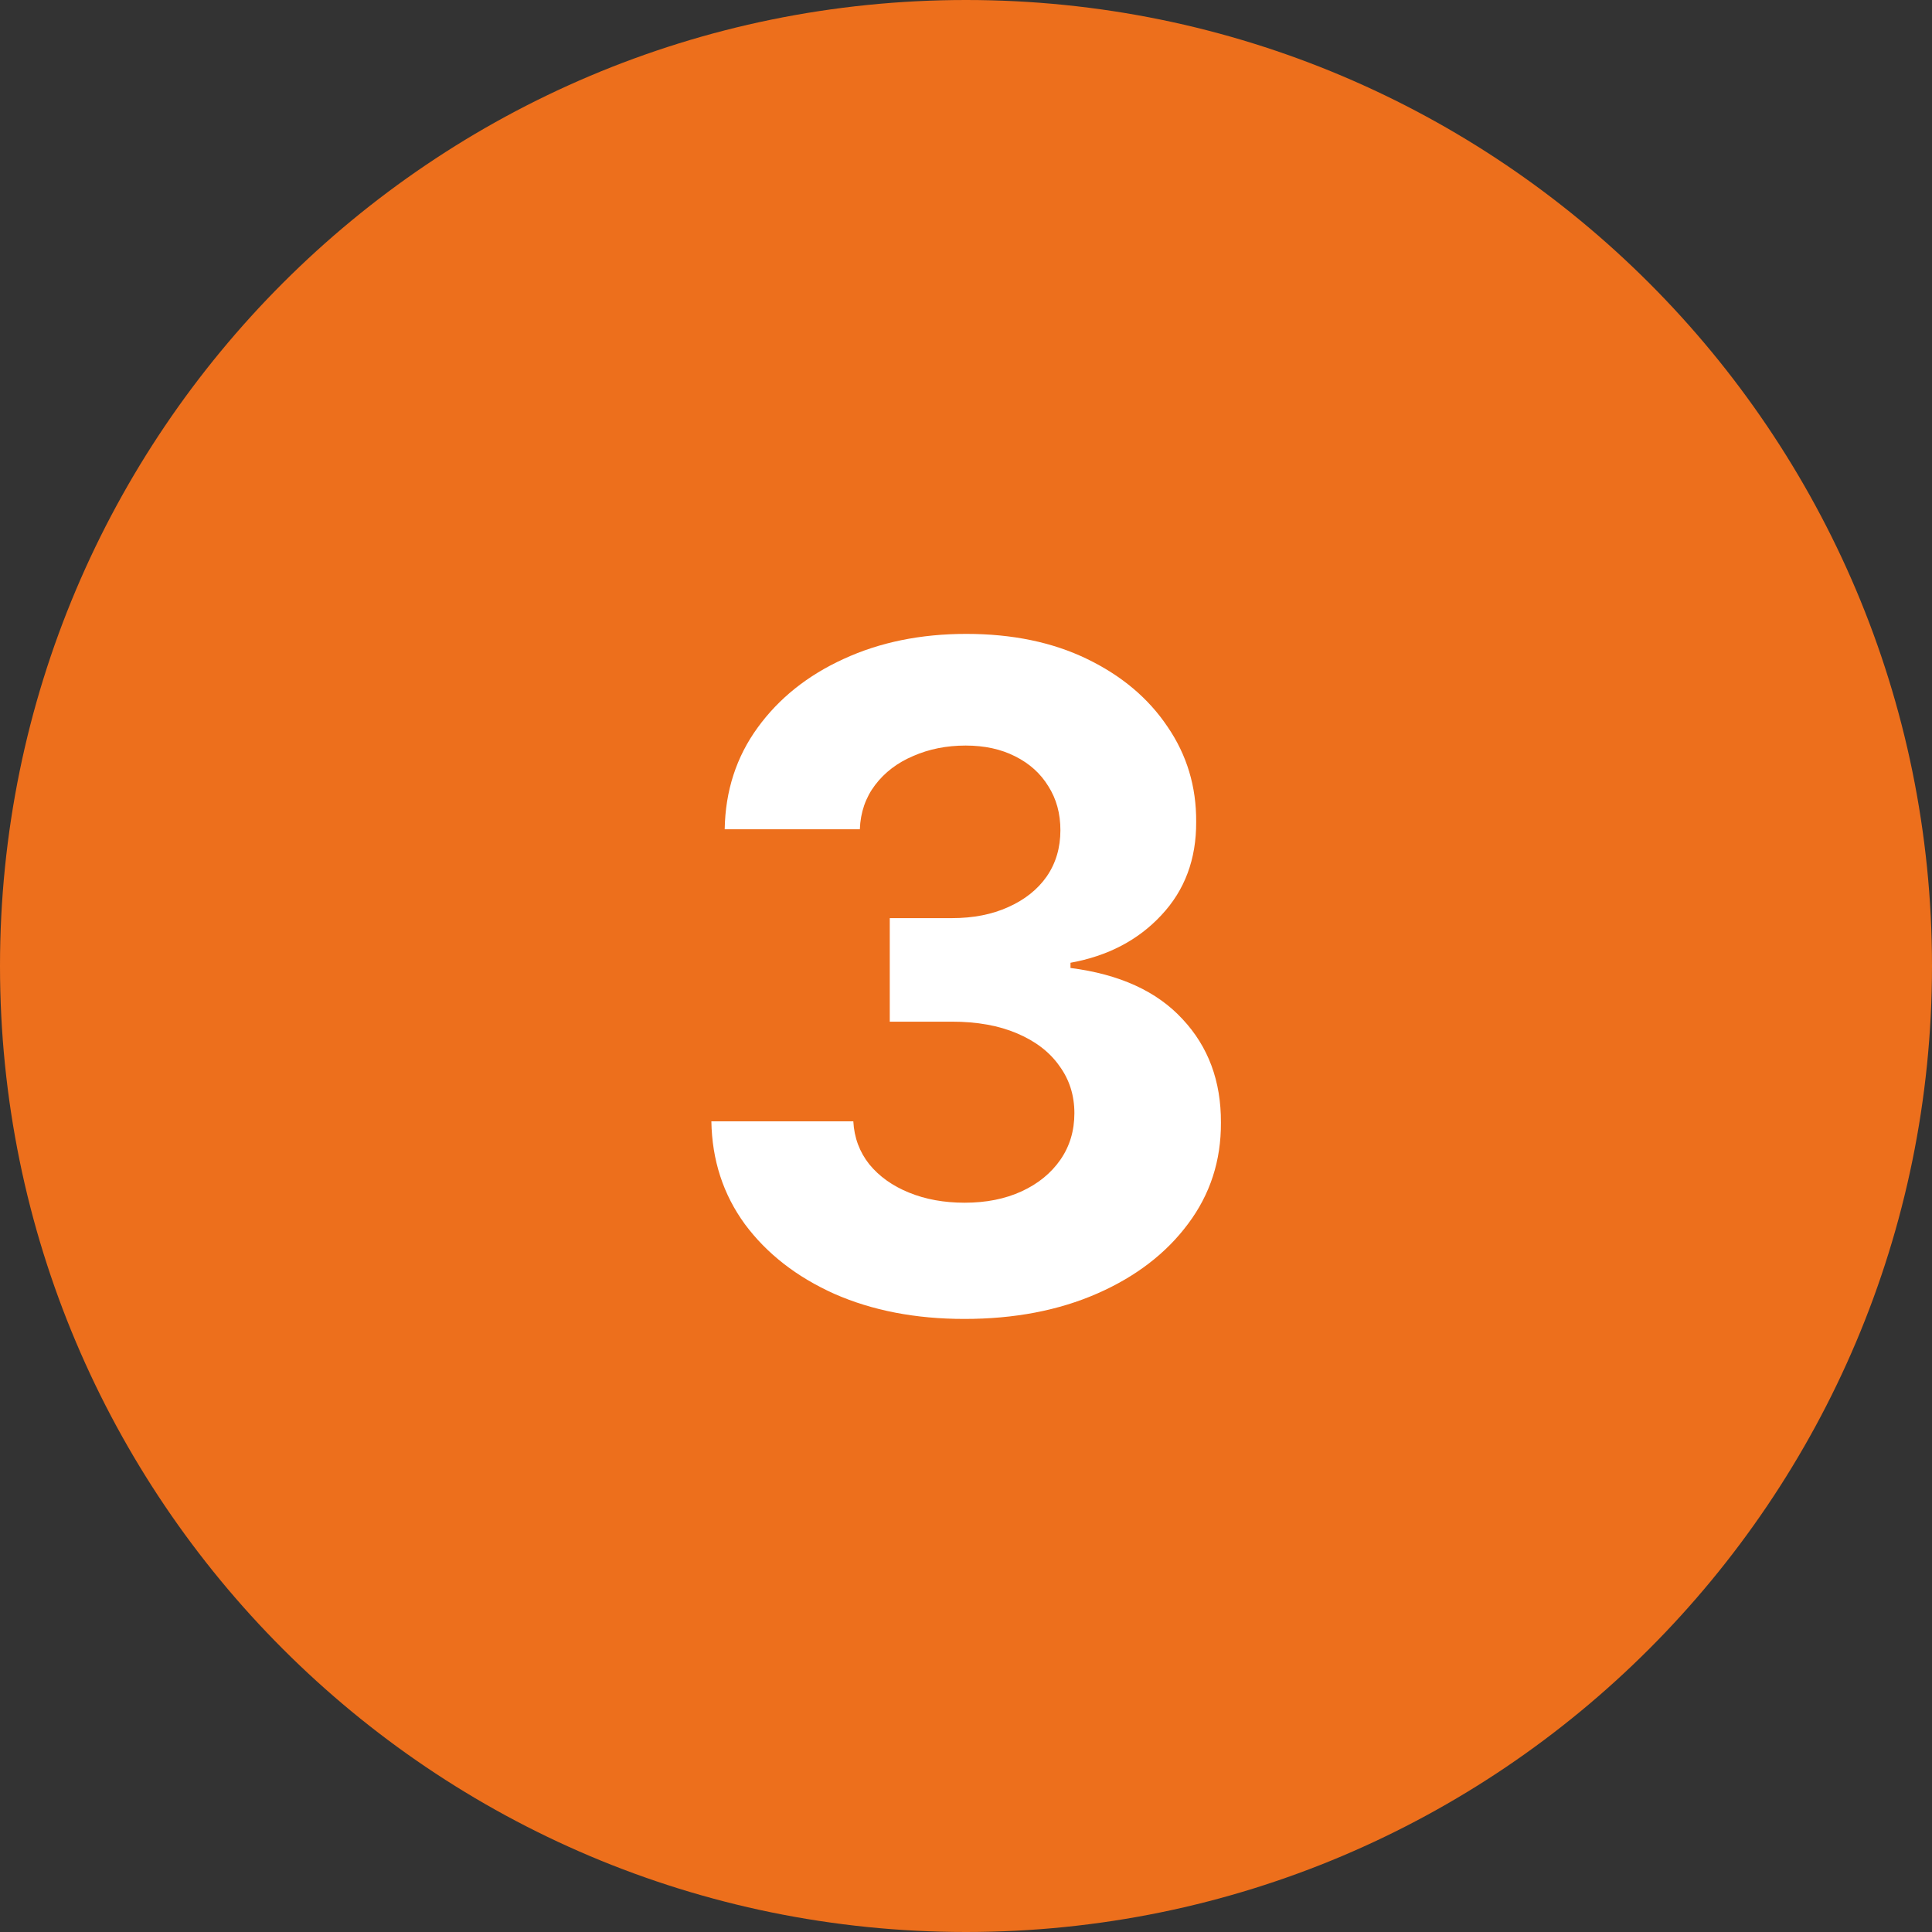
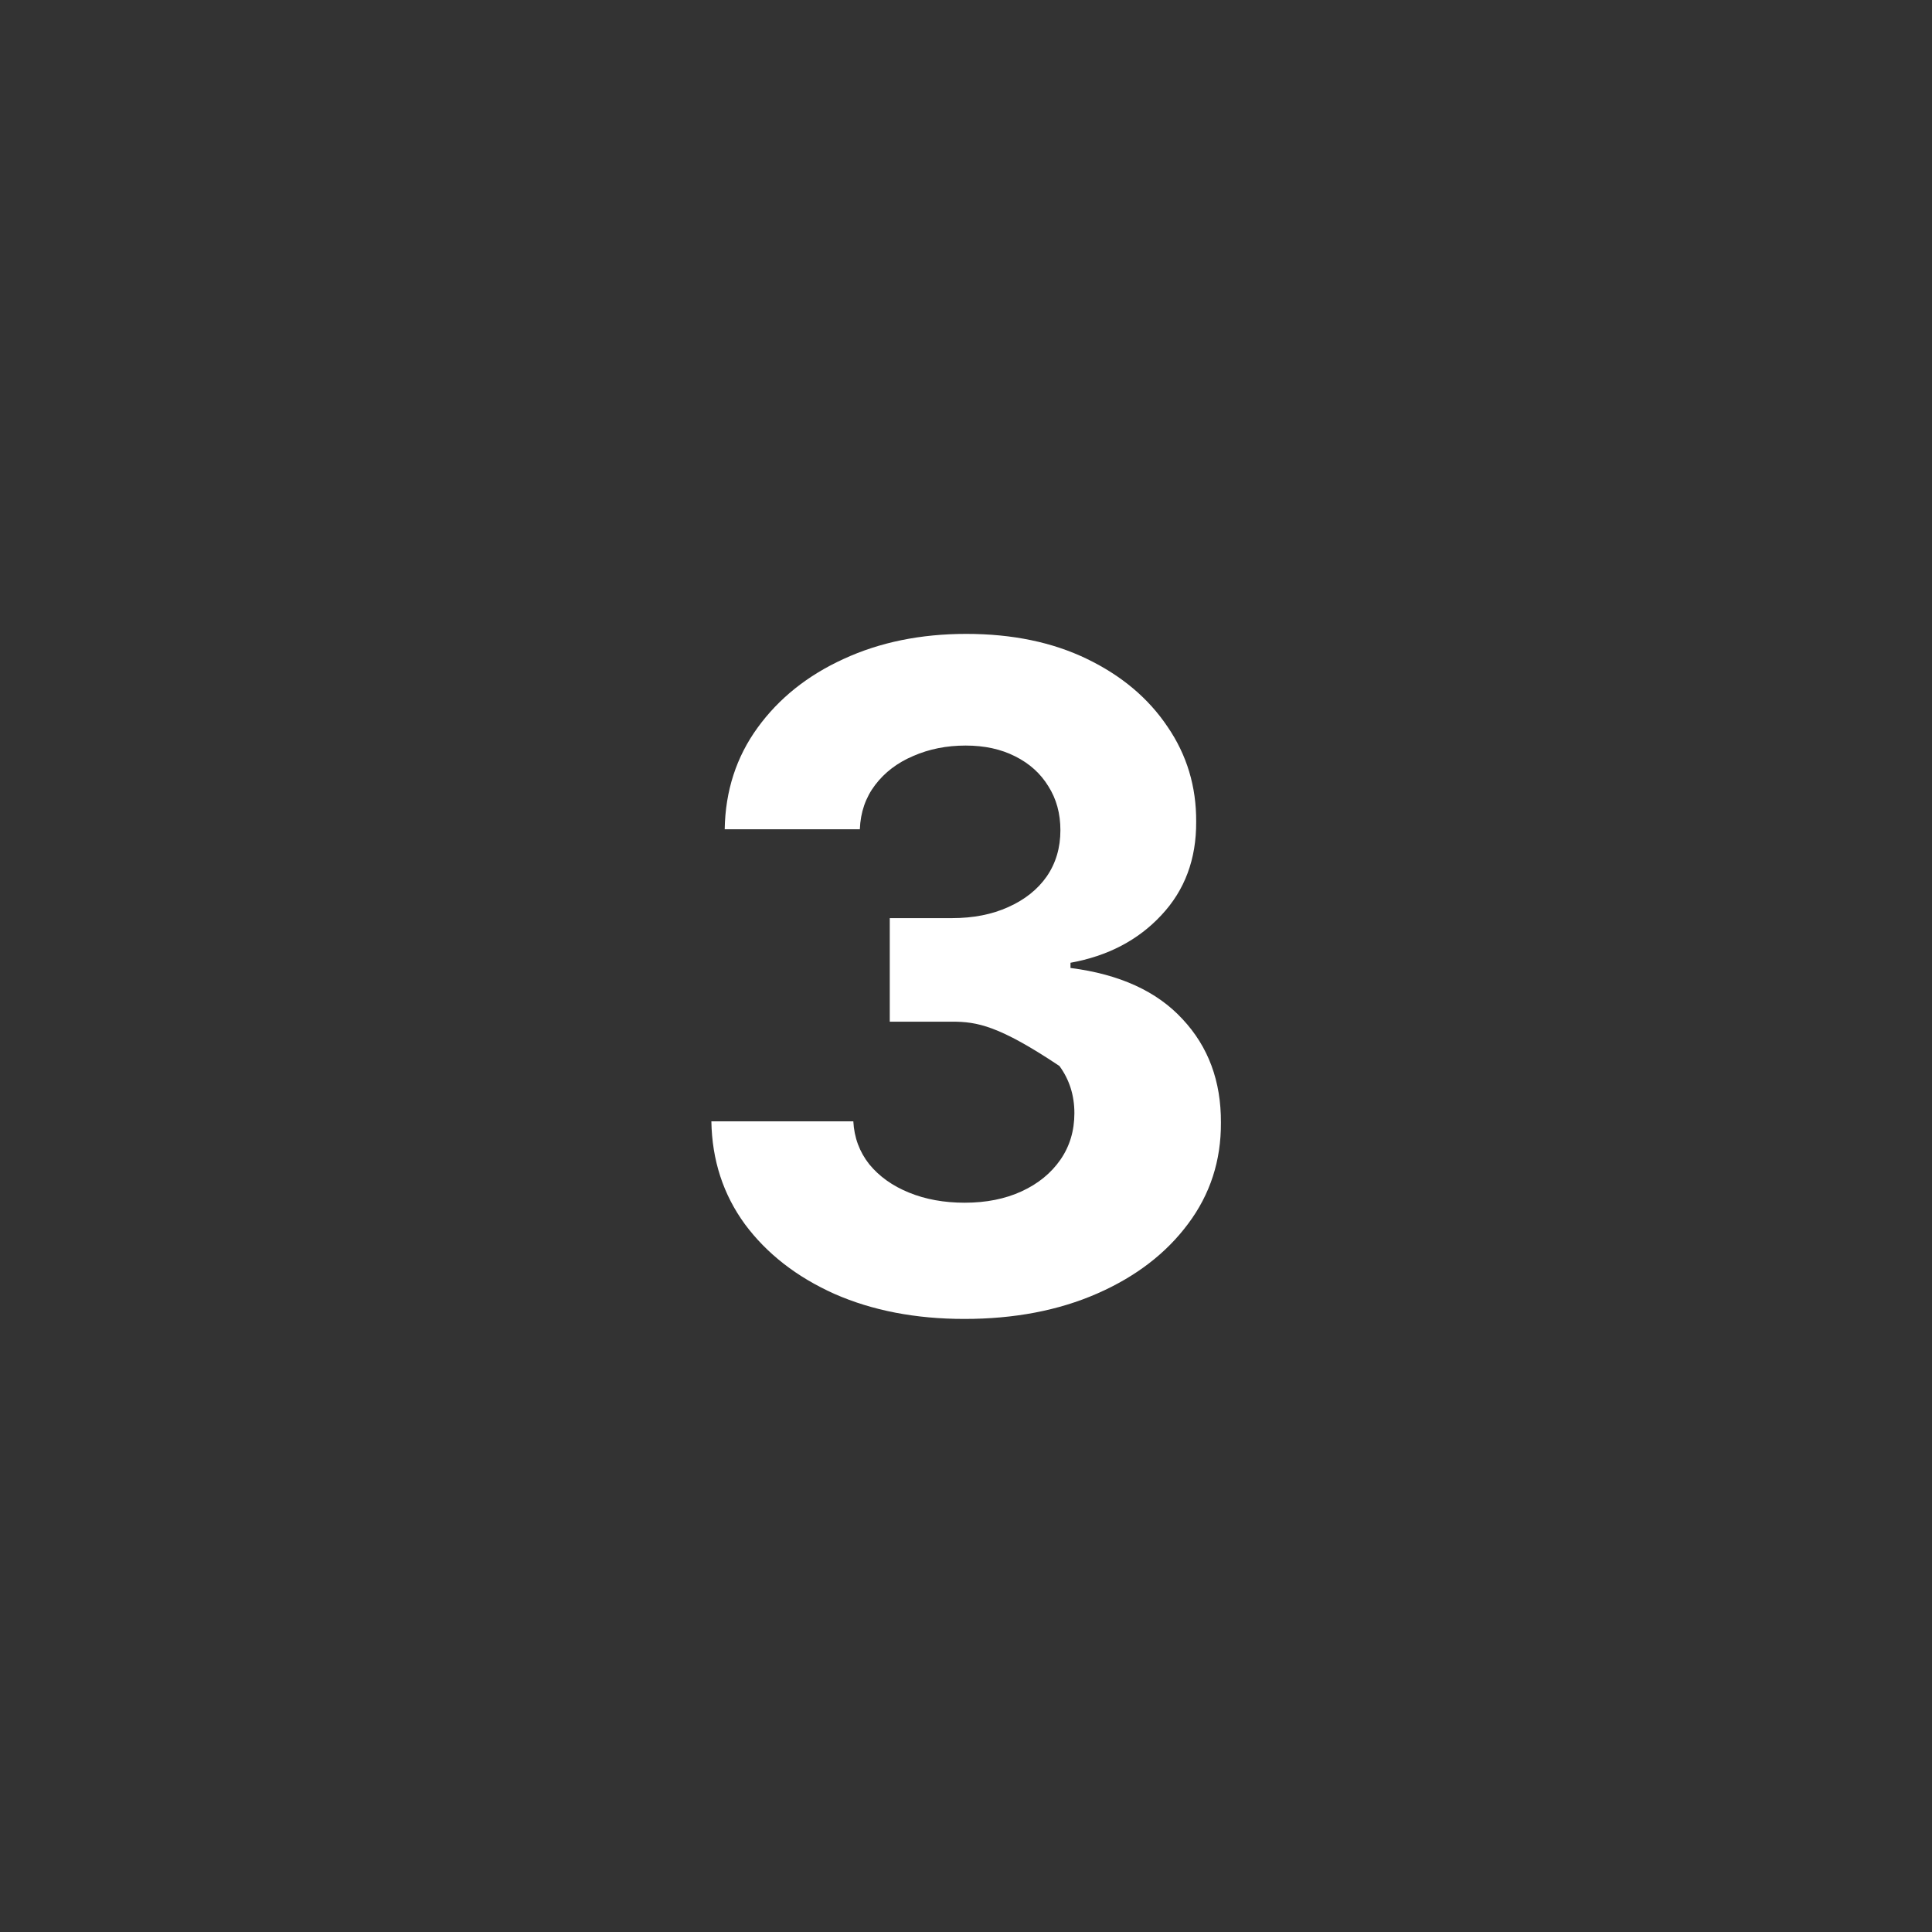
<svg xmlns="http://www.w3.org/2000/svg" width="59" height="59" viewBox="0 0 59 59" fill="none">
  <rect x="0" y="0" width="59" height="59" fill="#333333" stroke="none" />
-   <path d="M59 29.5C59 45.792 45.792 59 29.5 59C13.208 59 0 45.792 0 29.5C0 13.208 13.208 0 29.5 0C45.792 0 59 13.208 59 29.5Z" fill="#ED6F1C" />
-   <path d="M29.45 40.278C27.965 40.278 26.642 40.023 25.482 39.513C24.329 38.996 23.417 38.286 22.748 37.385C22.085 36.477 21.744 35.429 21.724 34.243H26.059C26.085 34.74 26.248 35.178 26.546 35.555C26.851 35.927 27.255 36.215 27.759 36.42C28.263 36.626 28.83 36.729 29.459 36.729C30.116 36.729 30.696 36.613 31.2 36.381C31.703 36.149 32.098 35.827 32.383 35.416C32.668 35.005 32.81 34.531 32.81 33.994C32.81 33.451 32.658 32.97 32.353 32.553C32.055 32.128 31.624 31.797 31.06 31.558C30.503 31.32 29.841 31.2 29.072 31.2H27.172V28.038H29.072C29.721 28.038 30.295 27.926 30.792 27.7C31.296 27.475 31.687 27.163 31.965 26.766C32.243 26.361 32.383 25.891 32.383 25.354C32.383 24.843 32.26 24.396 32.015 24.011C31.776 23.62 31.438 23.315 31.001 23.097C30.57 22.878 30.066 22.768 29.489 22.768C28.906 22.768 28.372 22.875 27.888 23.087C27.404 23.292 27.017 23.587 26.725 23.972C26.433 24.356 26.278 24.807 26.258 25.324H22.131C22.151 24.151 22.486 23.116 23.136 22.222C23.785 21.327 24.66 20.627 25.761 20.124C26.868 19.613 28.117 19.358 29.509 19.358C30.914 19.358 32.144 19.613 33.198 20.124C34.252 20.634 35.071 21.323 35.654 22.192C36.244 23.053 36.536 24.021 36.529 25.095C36.536 26.235 36.181 27.187 35.465 27.949C34.756 28.711 33.831 29.195 32.691 29.401V29.56C34.189 29.752 35.329 30.272 36.111 31.121C36.9 31.963 37.291 33.017 37.285 34.283C37.291 35.443 36.957 36.474 36.281 37.375C35.611 38.276 34.686 38.986 33.506 39.503C32.326 40.02 30.974 40.278 29.45 40.278Z" fill="white" />
+   <path d="M29.45 40.278C27.965 40.278 26.642 40.023 25.482 39.513C24.329 38.996 23.417 38.286 22.748 37.385C22.085 36.477 21.744 35.429 21.724 34.243H26.059C26.085 34.74 26.248 35.178 26.546 35.555C26.851 35.927 27.255 36.215 27.759 36.42C28.263 36.626 28.83 36.729 29.459 36.729C30.116 36.729 30.696 36.613 31.2 36.381C31.703 36.149 32.098 35.827 32.383 35.416C32.668 35.005 32.81 34.531 32.81 33.994C32.81 33.451 32.658 32.97 32.353 32.553C30.503 31.32 29.841 31.2 29.072 31.2H27.172V28.038H29.072C29.721 28.038 30.295 27.926 30.792 27.7C31.296 27.475 31.687 27.163 31.965 26.766C32.243 26.361 32.383 25.891 32.383 25.354C32.383 24.843 32.26 24.396 32.015 24.011C31.776 23.62 31.438 23.315 31.001 23.097C30.57 22.878 30.066 22.768 29.489 22.768C28.906 22.768 28.372 22.875 27.888 23.087C27.404 23.292 27.017 23.587 26.725 23.972C26.433 24.356 26.278 24.807 26.258 25.324H22.131C22.151 24.151 22.486 23.116 23.136 22.222C23.785 21.327 24.66 20.627 25.761 20.124C26.868 19.613 28.117 19.358 29.509 19.358C30.914 19.358 32.144 19.613 33.198 20.124C34.252 20.634 35.071 21.323 35.654 22.192C36.244 23.053 36.536 24.021 36.529 25.095C36.536 26.235 36.181 27.187 35.465 27.949C34.756 28.711 33.831 29.195 32.691 29.401V29.56C34.189 29.752 35.329 30.272 36.111 31.121C36.9 31.963 37.291 33.017 37.285 34.283C37.291 35.443 36.957 36.474 36.281 37.375C35.611 38.276 34.686 38.986 33.506 39.503C32.326 40.02 30.974 40.278 29.45 40.278Z" fill="white" />
</svg>